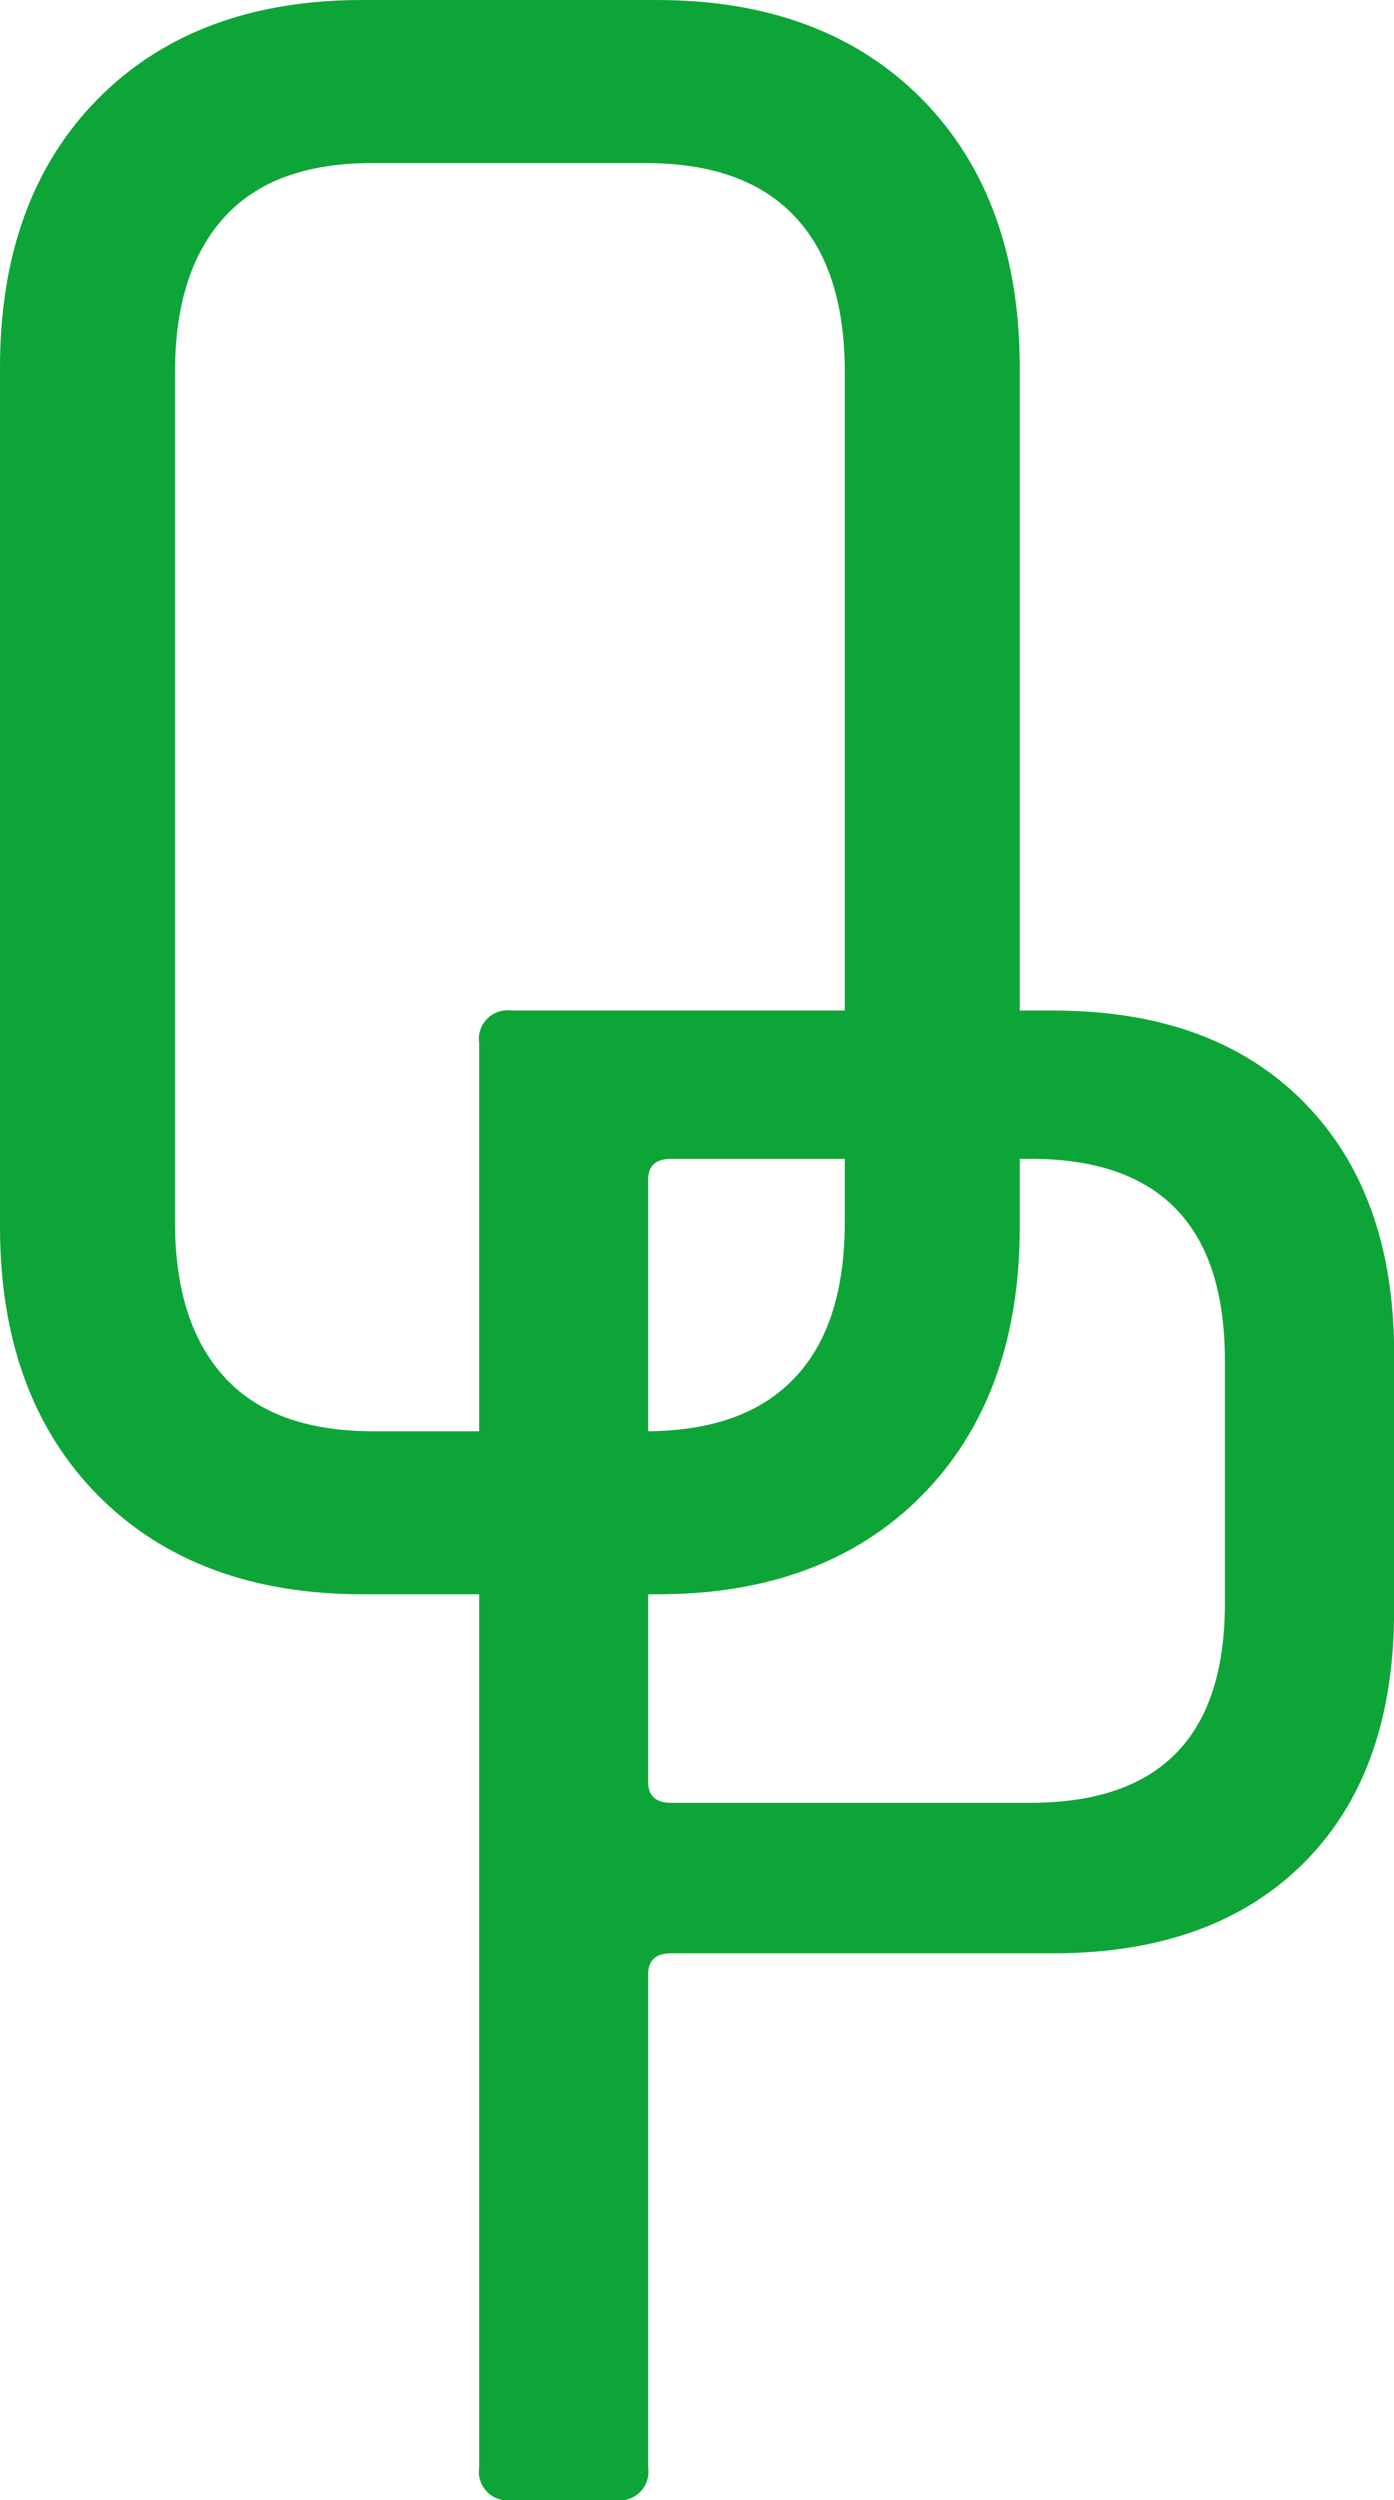
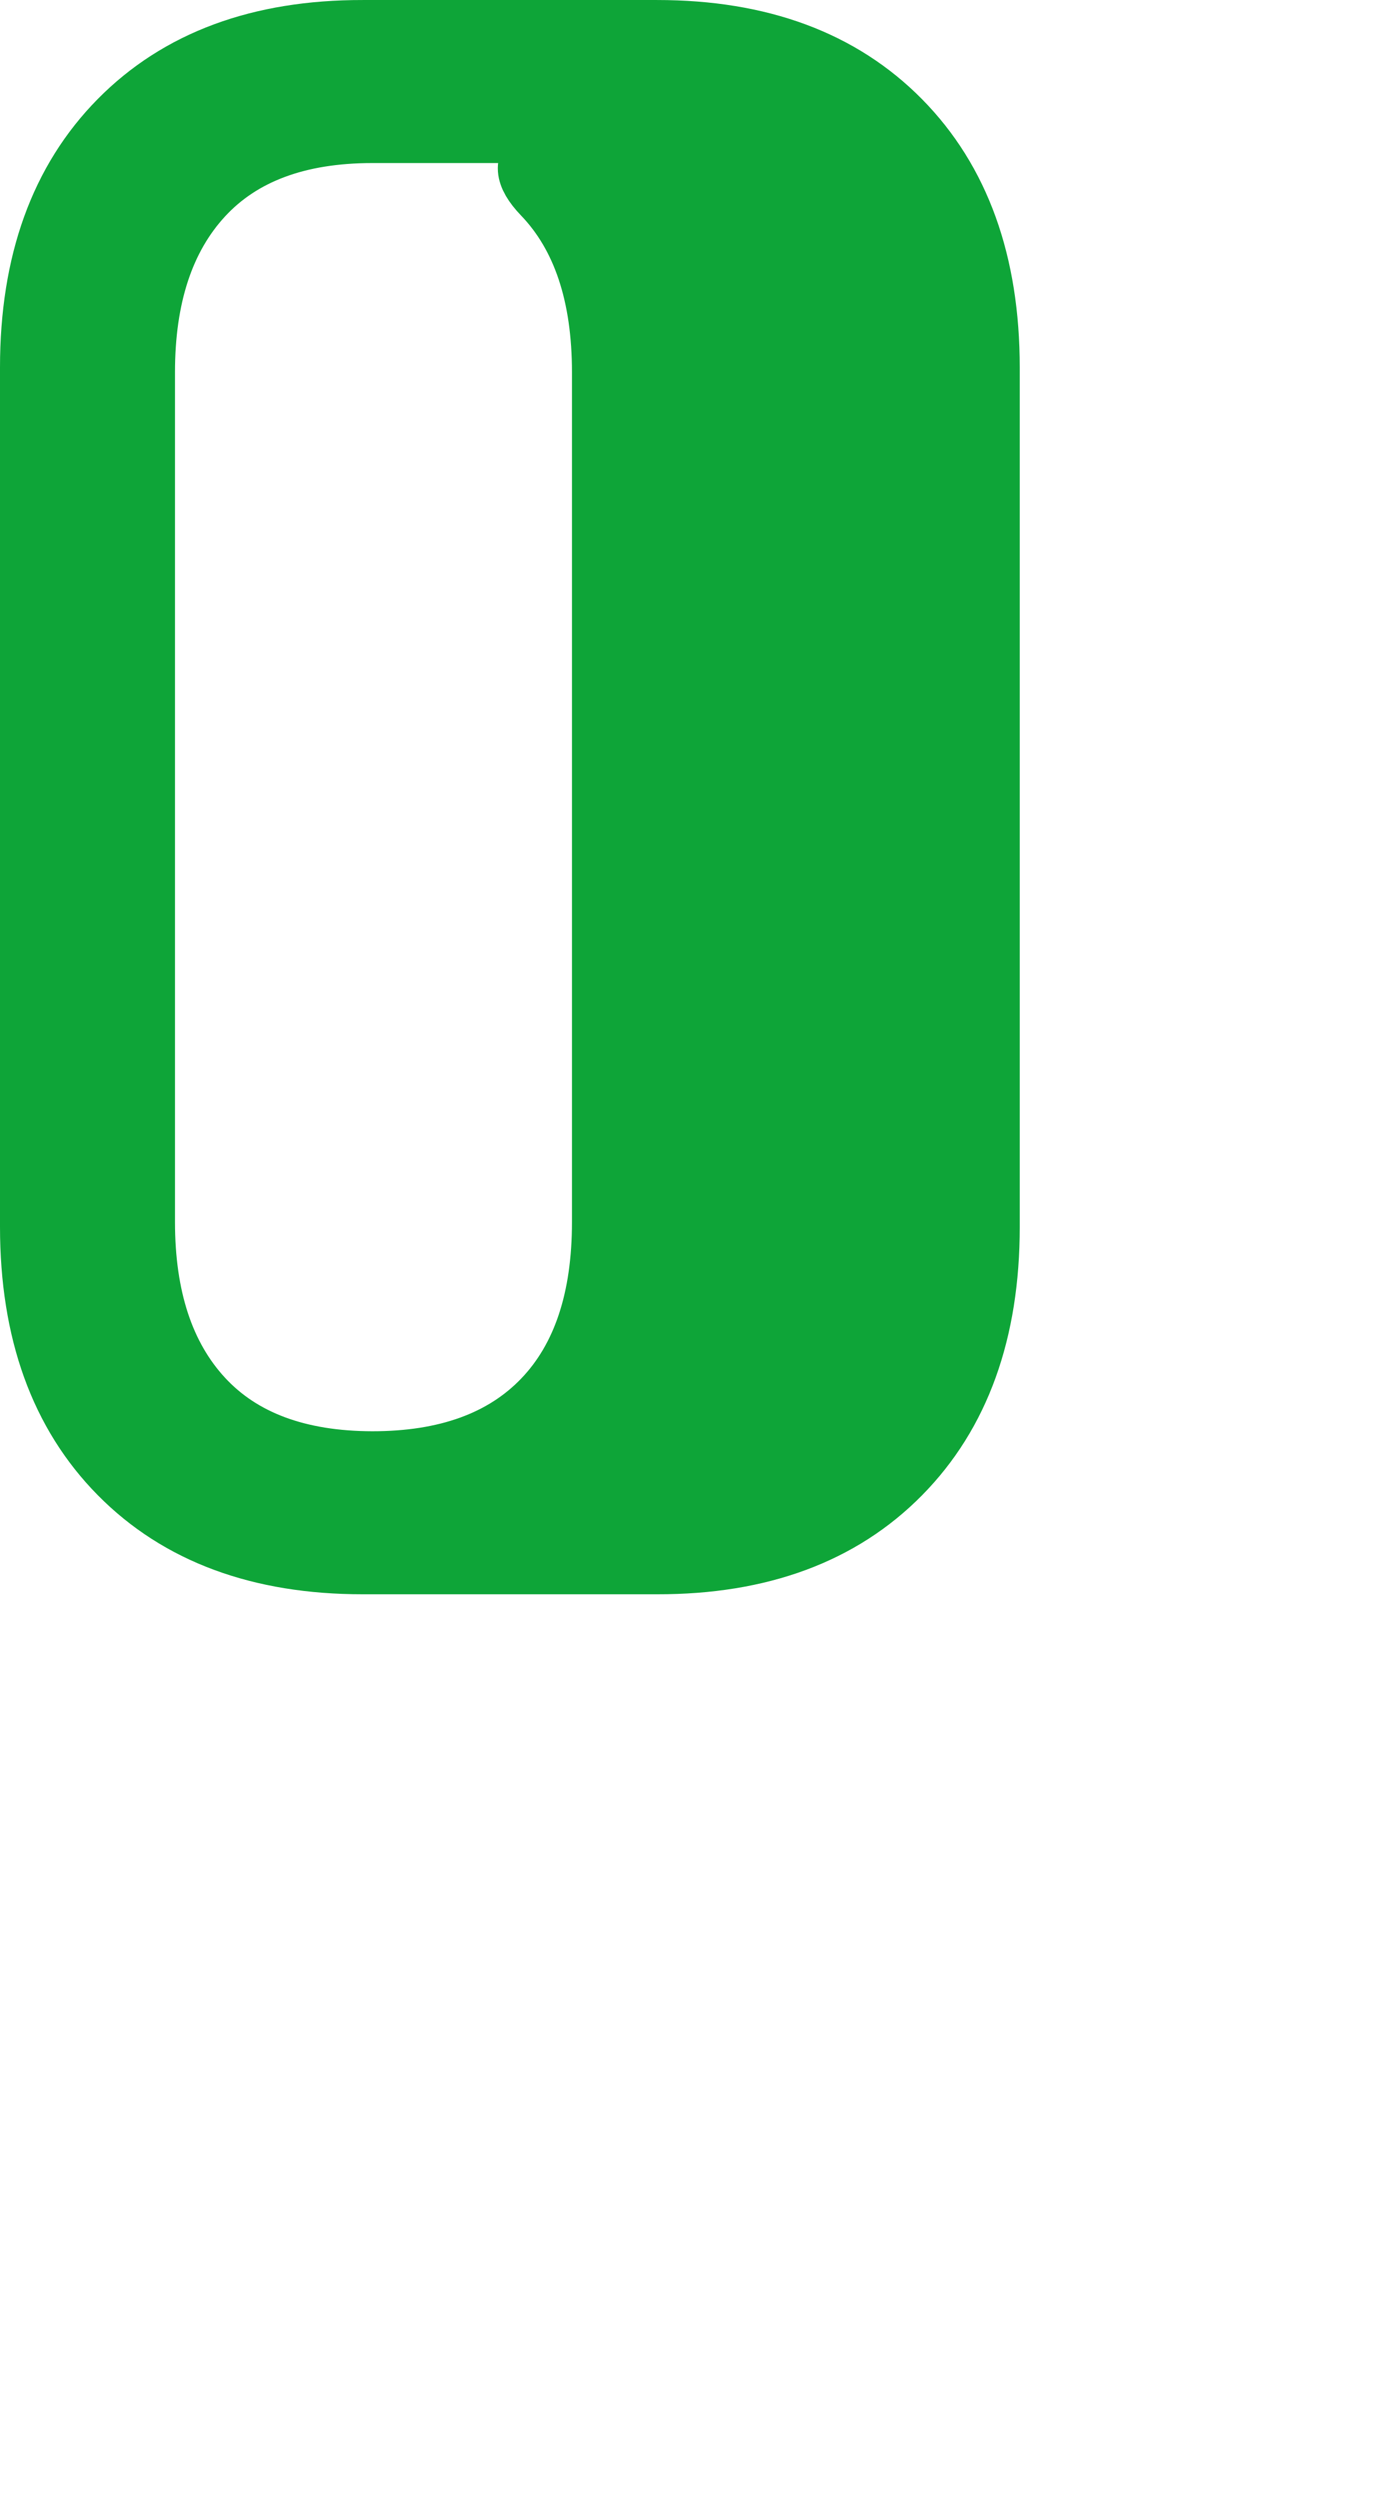
<svg xmlns="http://www.w3.org/2000/svg" width="80.635" height="144.602" viewBox="0 0 80.635 144.602">
  <g id="Group_4956" data-name="Group 4956" transform="translate(-477.4 -10378.194)">
    <g id="Group_4954" data-name="Group 4954" transform="translate(479 10379.795)">
-       <path id="Path_4377" data-name="Path 4377" d="M45.847,94.579H28.82q-9,0-14.189-5.26T9.44,74.922v-49.7q0-9.137,5.191-14.4T28.82,5.57H45.847q9,0,14.189,5.26t5.191,14.4v49.7q0,9.137-5.191,14.4T45.847,94.579ZM29.374,88.35H45.155q6.365,0,9.76-3.531t3.391-10.174V25.5q0-6.644-3.391-10.174T45.155,11.8H29.374q-6.368,0-9.69,3.6T16.362,25.5V74.643q0,6.508,3.322,10.1T29.374,88.35Z" transform="translate(-9.44 -5.57)" fill="#0ea538" stroke="#0ea538" stroke-miterlimit="10" stroke-width="3.2" />
+       <path id="Path_4377" data-name="Path 4377" d="M45.847,94.579H28.82q-9,0-14.189-5.26T9.44,74.922v-49.7q0-9.137,5.191-14.4T28.82,5.57H45.847q9,0,14.189,5.26t5.191,14.4v49.7q0,9.137-5.191,14.4T45.847,94.579ZM29.374,88.35q6.365,0,9.76-3.531t3.391-10.174V25.5q0-6.644-3.391-10.174T45.155,11.8H29.374q-6.368,0-9.69,3.6T16.362,25.5V74.643q0,6.508,3.322,10.1T29.374,88.35Z" transform="translate(-9.44 -5.57)" fill="#0ea538" stroke="#0ea538" stroke-miterlimit="10" stroke-width="3.2" />
    </g>
    <g id="Group_4955" data-name="Group 4955" transform="translate(505.112 10436.643)">
-       <path id="Path_4394" data-name="Path 4394" d="M129.525,335.953H123.5a1.657,1.657,0,0,1-1.876-1.876v-82.4A1.658,1.658,0,0,1,123.5,249.8h31.351q9.245,0,14.471,5.293t5.226,14.536V284.5q0,9.382-5.226,14.6t-14.471,5.226H132.739c-.894,0-1.338.4-1.338,1.206v28.539A1.66,1.66,0,0,1,129.525,335.953Zm3.214-40.331h20.767q11.256,0,11.254-11.522V270.032q0-11.658-11.254-11.657H132.739c-.894,0-1.338.4-1.338,1.206v34.835C131.4,295.221,131.845,295.622,132.739,295.622Z" transform="translate(-121.62 -249.8)" fill="#0ea538" />
-     </g>
+       </g>
  </g>
</svg>